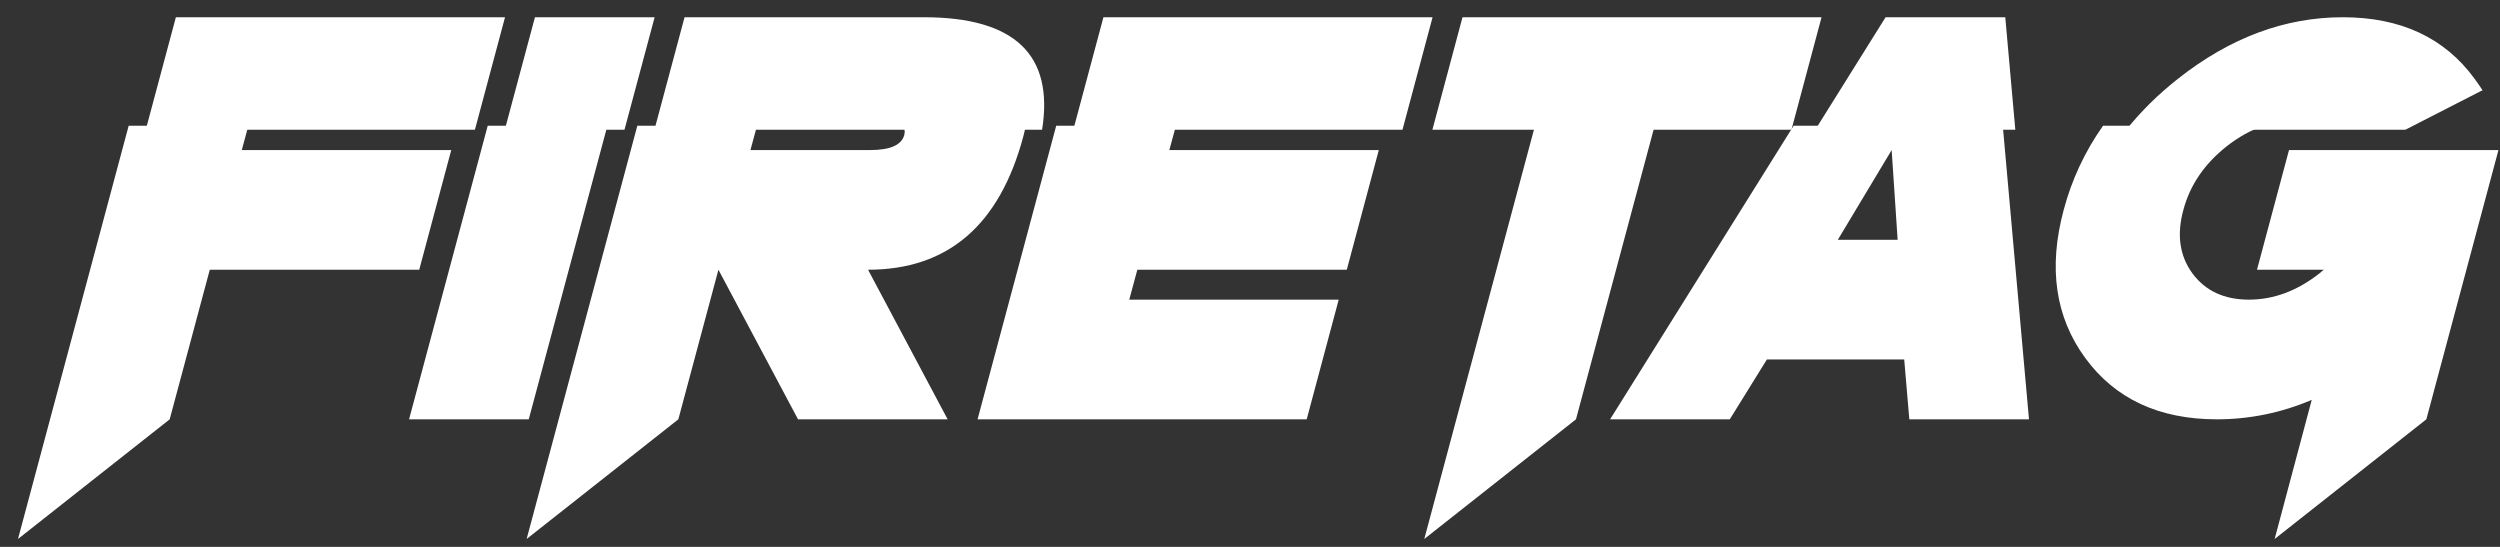
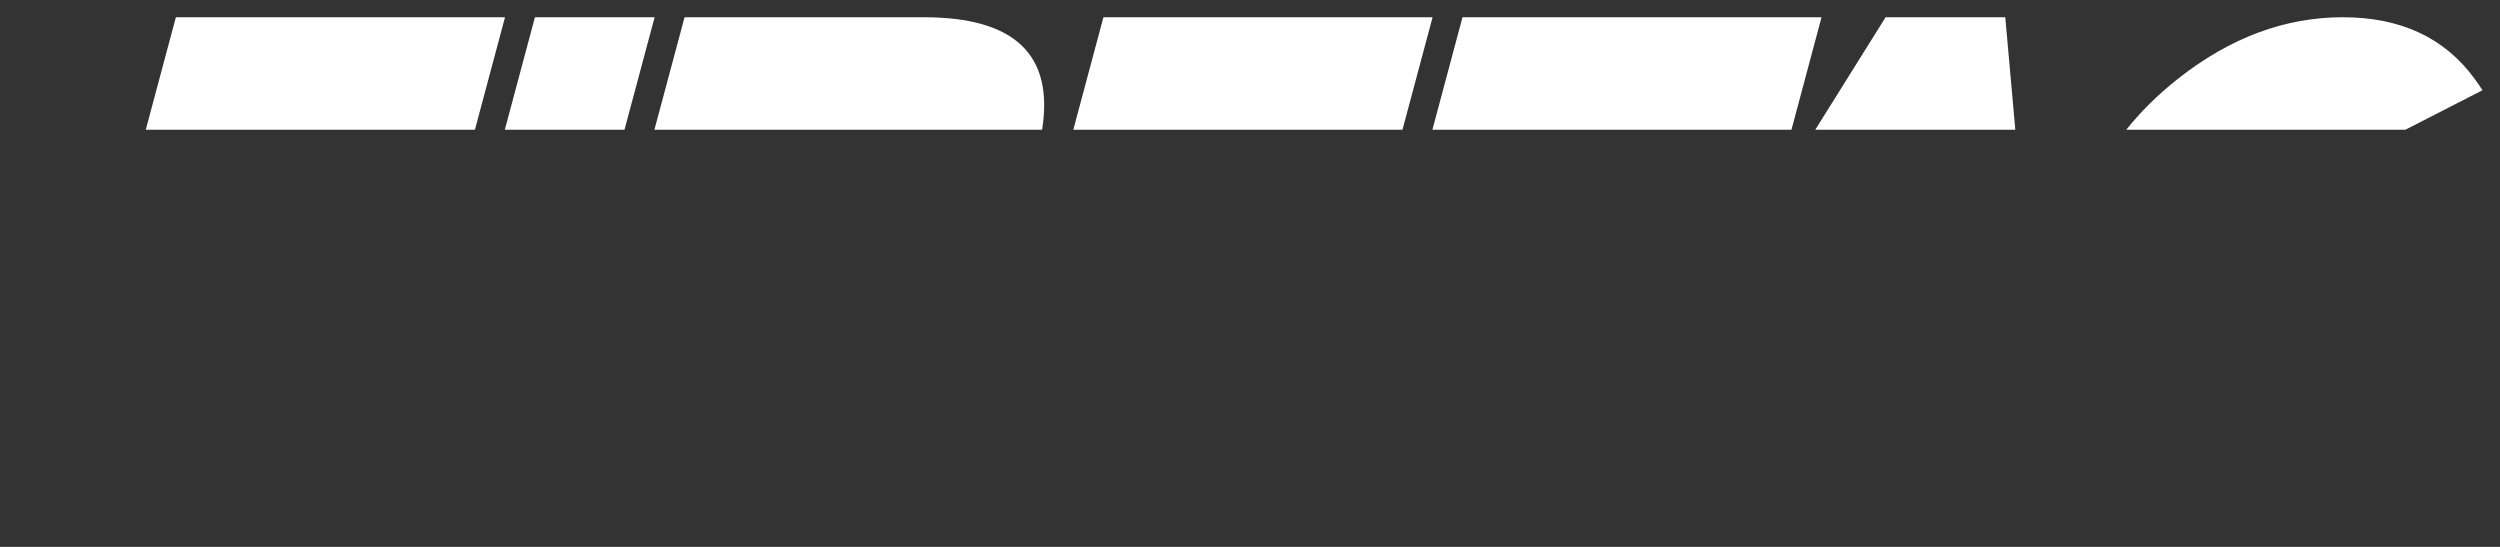
<svg xmlns="http://www.w3.org/2000/svg" width="128" height="28" viewBox="0 0 128 28" fill="none">
  <rect x="0" y="0" width="128" height="28" fill="#333333" stroke="none" />
-   <path fill-rule="evenodd" clip-rule="evenodd" d="M6.588 6.438L0.921 27.596L8.688 21.469L10.741 13.81H21.465L23.104 7.683H12.38L12.716 6.438H6.588ZM24.971 6.438L20.944 21.469H27.072L31.099 6.438H24.971ZM32.631 6.438L26.964 27.596L34.731 21.469L36.784 13.81L40.859 21.469H48.519L44.444 13.81C48.529 13.81 51.18 11.533 52.395 6.979C52.444 6.795 52.489 6.614 52.528 6.438H46.191C46.314 6.559 46.349 6.719 46.298 6.918C46.155 7.428 45.573 7.683 44.551 7.683H38.423L38.76 6.438H32.631ZM54.078 6.438L50.051 21.469H66.903L68.542 15.342H57.818L58.232 13.81H68.956L70.595 7.683H59.871L60.207 6.438H54.078ZM78.592 6.438L72.923 27.596L80.69 21.469L84.719 6.438H78.592ZM91.833 6.438L82.437 21.469H88.565L90.464 18.406H97.496L97.757 21.469H103.884L102.542 6.438H91.833ZM107.676 6.438C106.746 7.754 106.075 9.191 105.661 10.747C104.865 13.708 105.232 16.236 106.764 18.329C108.296 20.422 110.543 21.469 113.505 21.469C115.18 21.469 116.799 21.137 118.361 20.474L116.462 27.596L124.229 21.469L127.921 7.683H117.197L115.558 13.81H118.974L118.76 13.994C117.616 14.893 116.411 15.342 115.144 15.342C113.878 15.342 112.913 14.893 112.249 13.994C111.595 13.096 111.442 12.013 111.789 10.747C112.126 9.481 112.862 8.398 113.995 7.5C114.612 7.015 115.247 6.661 115.9 6.438H107.676ZM119.841 6.438C119.914 6.484 119.984 6.539 120.052 6.601L120.417 6.438H119.841ZM97.159 12.279L96.853 7.683L94.095 12.279H97.159Z" fill="white" />
-   <path fill-rule="evenodd" clip-rule="evenodd" d="M123.156 6.642L127.105 4.62C126.972 4.416 126.834 4.217 126.691 4.023C125.159 1.93 122.912 0.883 119.95 0.883C116.989 0.883 114.18 1.93 111.524 4.023C110.499 4.831 109.613 5.704 108.866 6.642H123.156ZM103.184 6.642L102.67 0.883H96.542L92.942 6.642H103.184ZM91.723 6.642L93.263 0.883H74.88L73.339 6.642H91.723ZM71.807 6.642L73.348 0.883H56.496L54.953 6.642H71.807ZM53.355 6.642C53.968 2.803 51.952 0.883 47.304 0.883H35.049L33.506 6.642H53.355ZM31.974 6.642L33.517 0.883H27.389L25.846 6.642H31.974ZM24.316 6.642L25.857 0.883H9.005L7.463 6.642H24.316Z" fill="white" />
+   <path fill-rule="evenodd" clip-rule="evenodd" d="M123.156 6.642L127.105 4.62C126.972 4.416 126.834 4.217 126.691 4.023C125.159 1.93 122.912 0.883 119.95 0.883C116.989 0.883 114.18 1.93 111.524 4.023C110.499 4.831 109.613 5.704 108.866 6.642H123.156ZM103.184 6.642L102.67 0.883H96.542L92.942 6.642H103.184ZM91.723 6.642L93.263 0.883H74.88L73.339 6.642H91.723ZM71.807 6.642L73.348 0.883H56.496L54.953 6.642H71.807ZM53.355 6.642C53.968 2.803 51.952 0.883 47.304 0.883H35.049L33.506 6.642H53.355ZM31.974 6.642L33.517 0.883H27.389L25.846 6.642H31.974M24.316 6.642L25.857 0.883H9.005L7.463 6.642H24.316Z" fill="white" />
</svg>